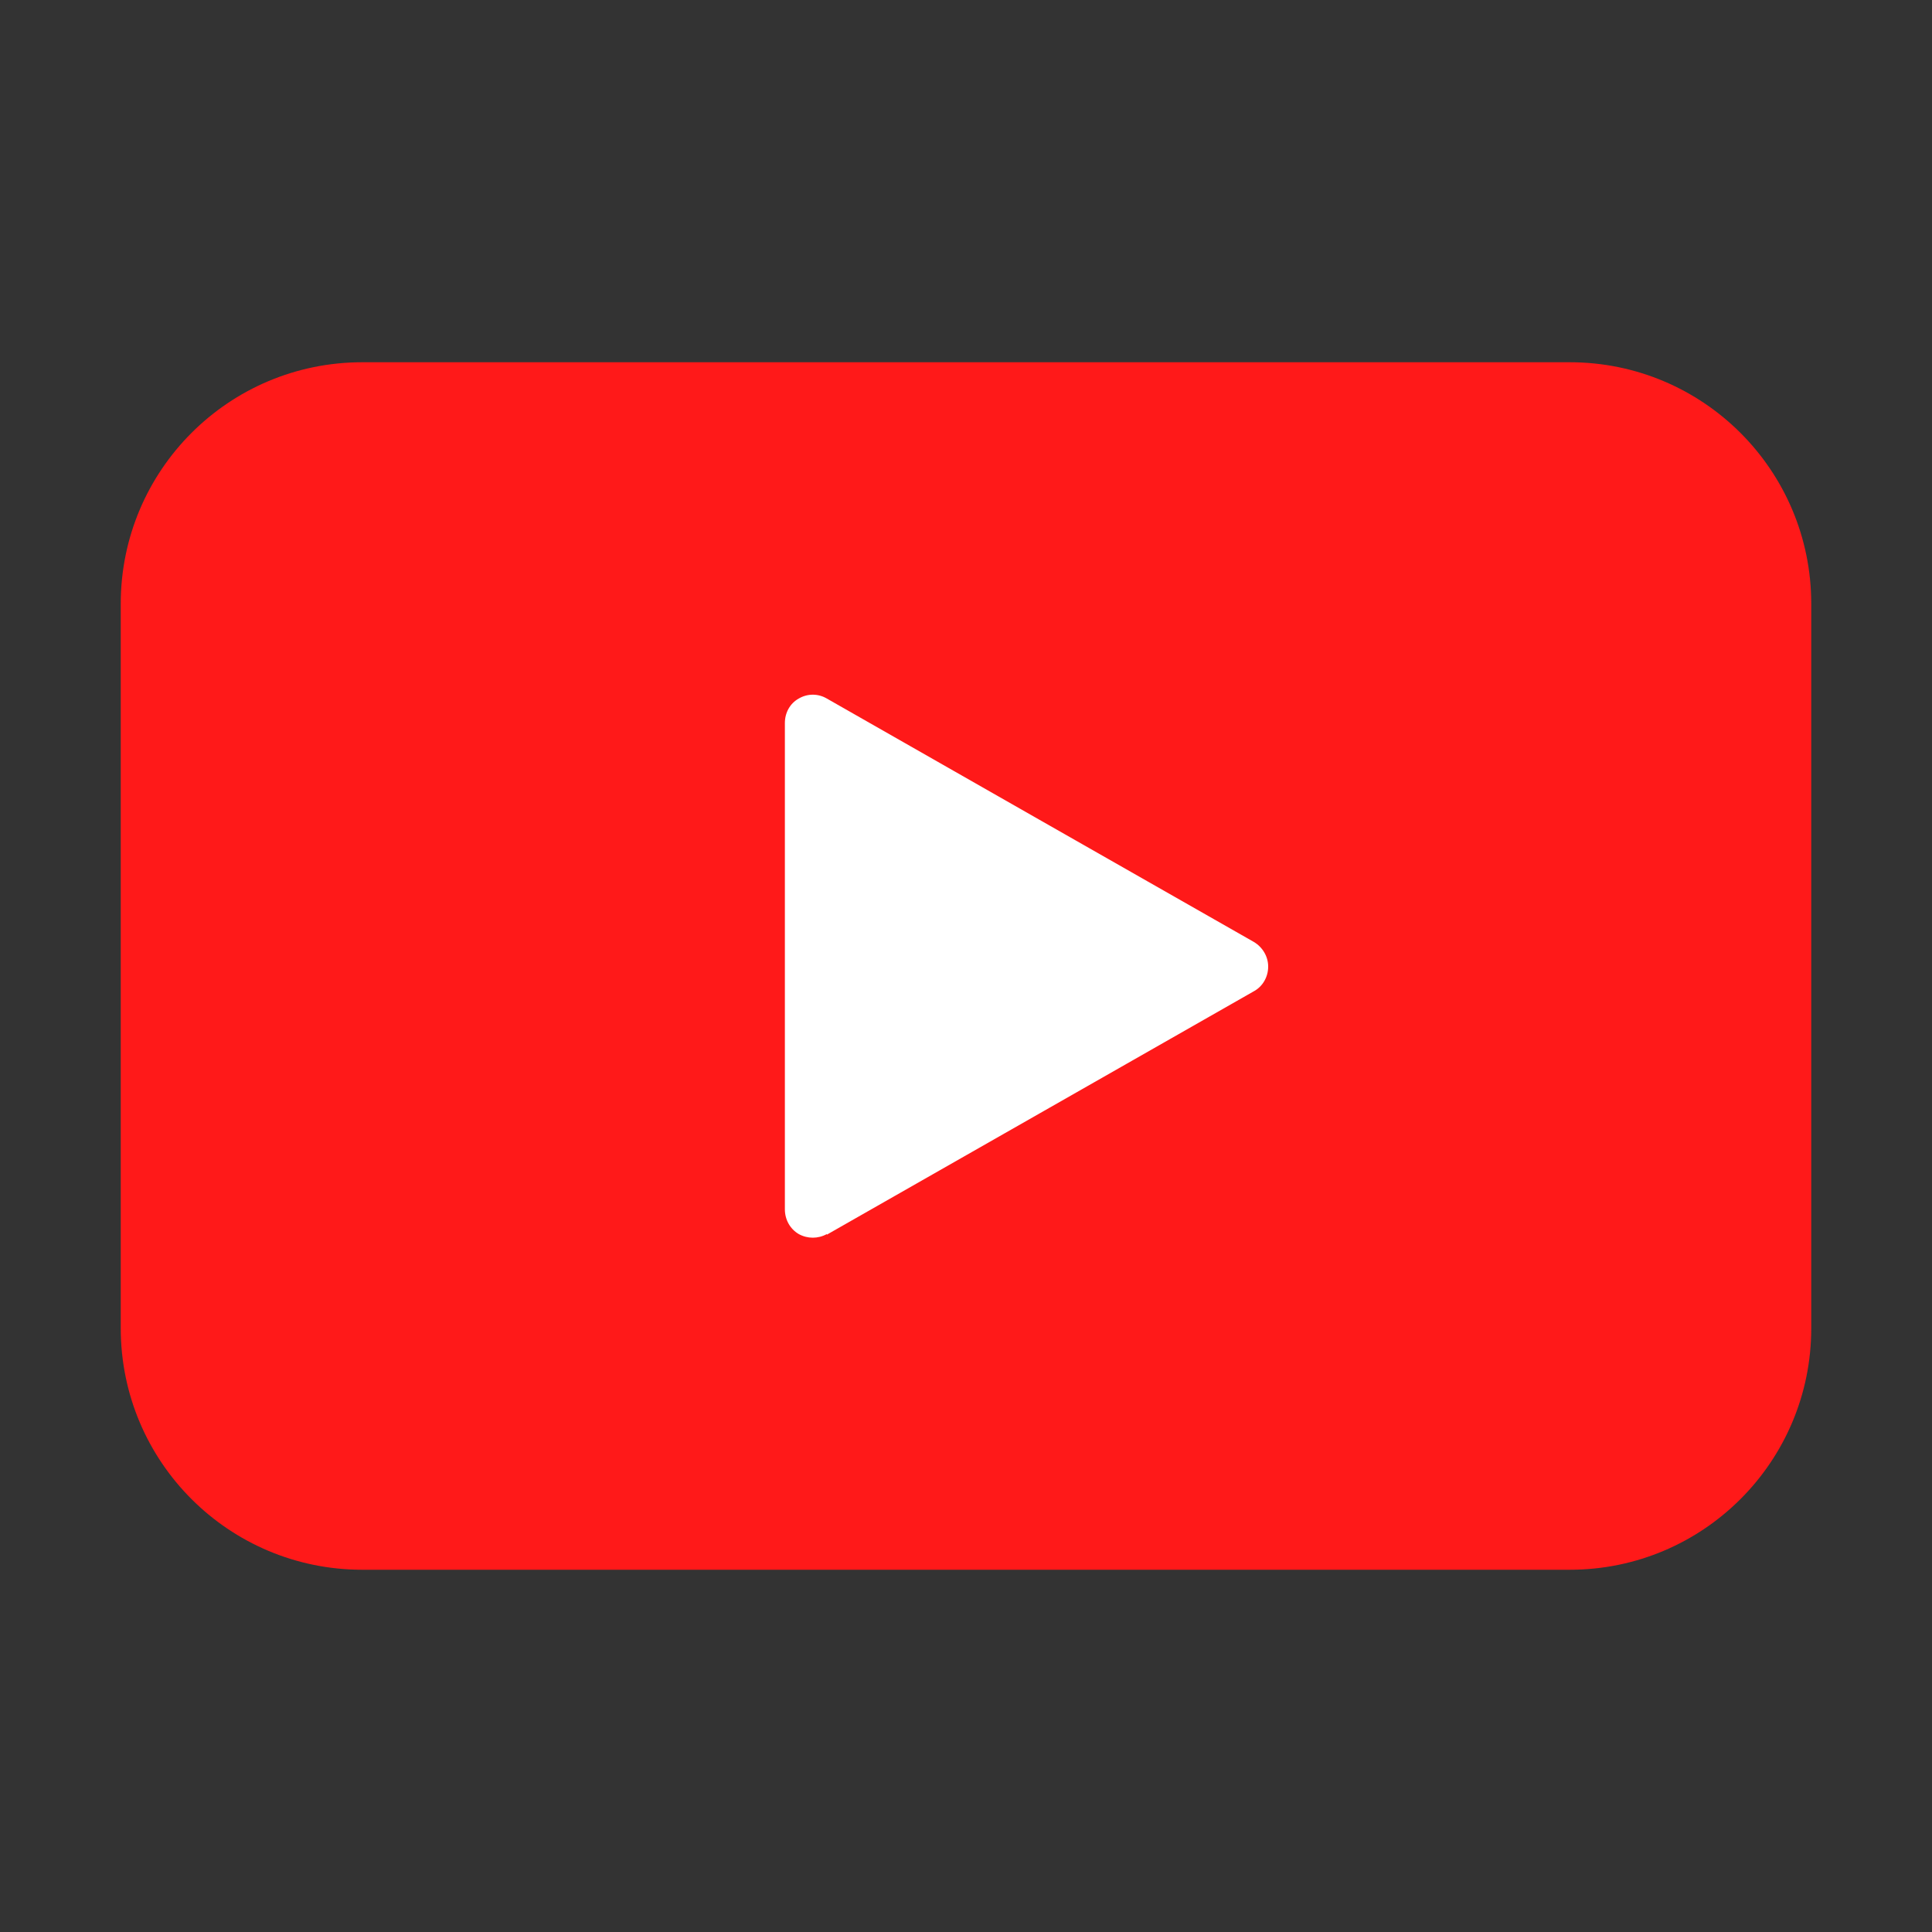
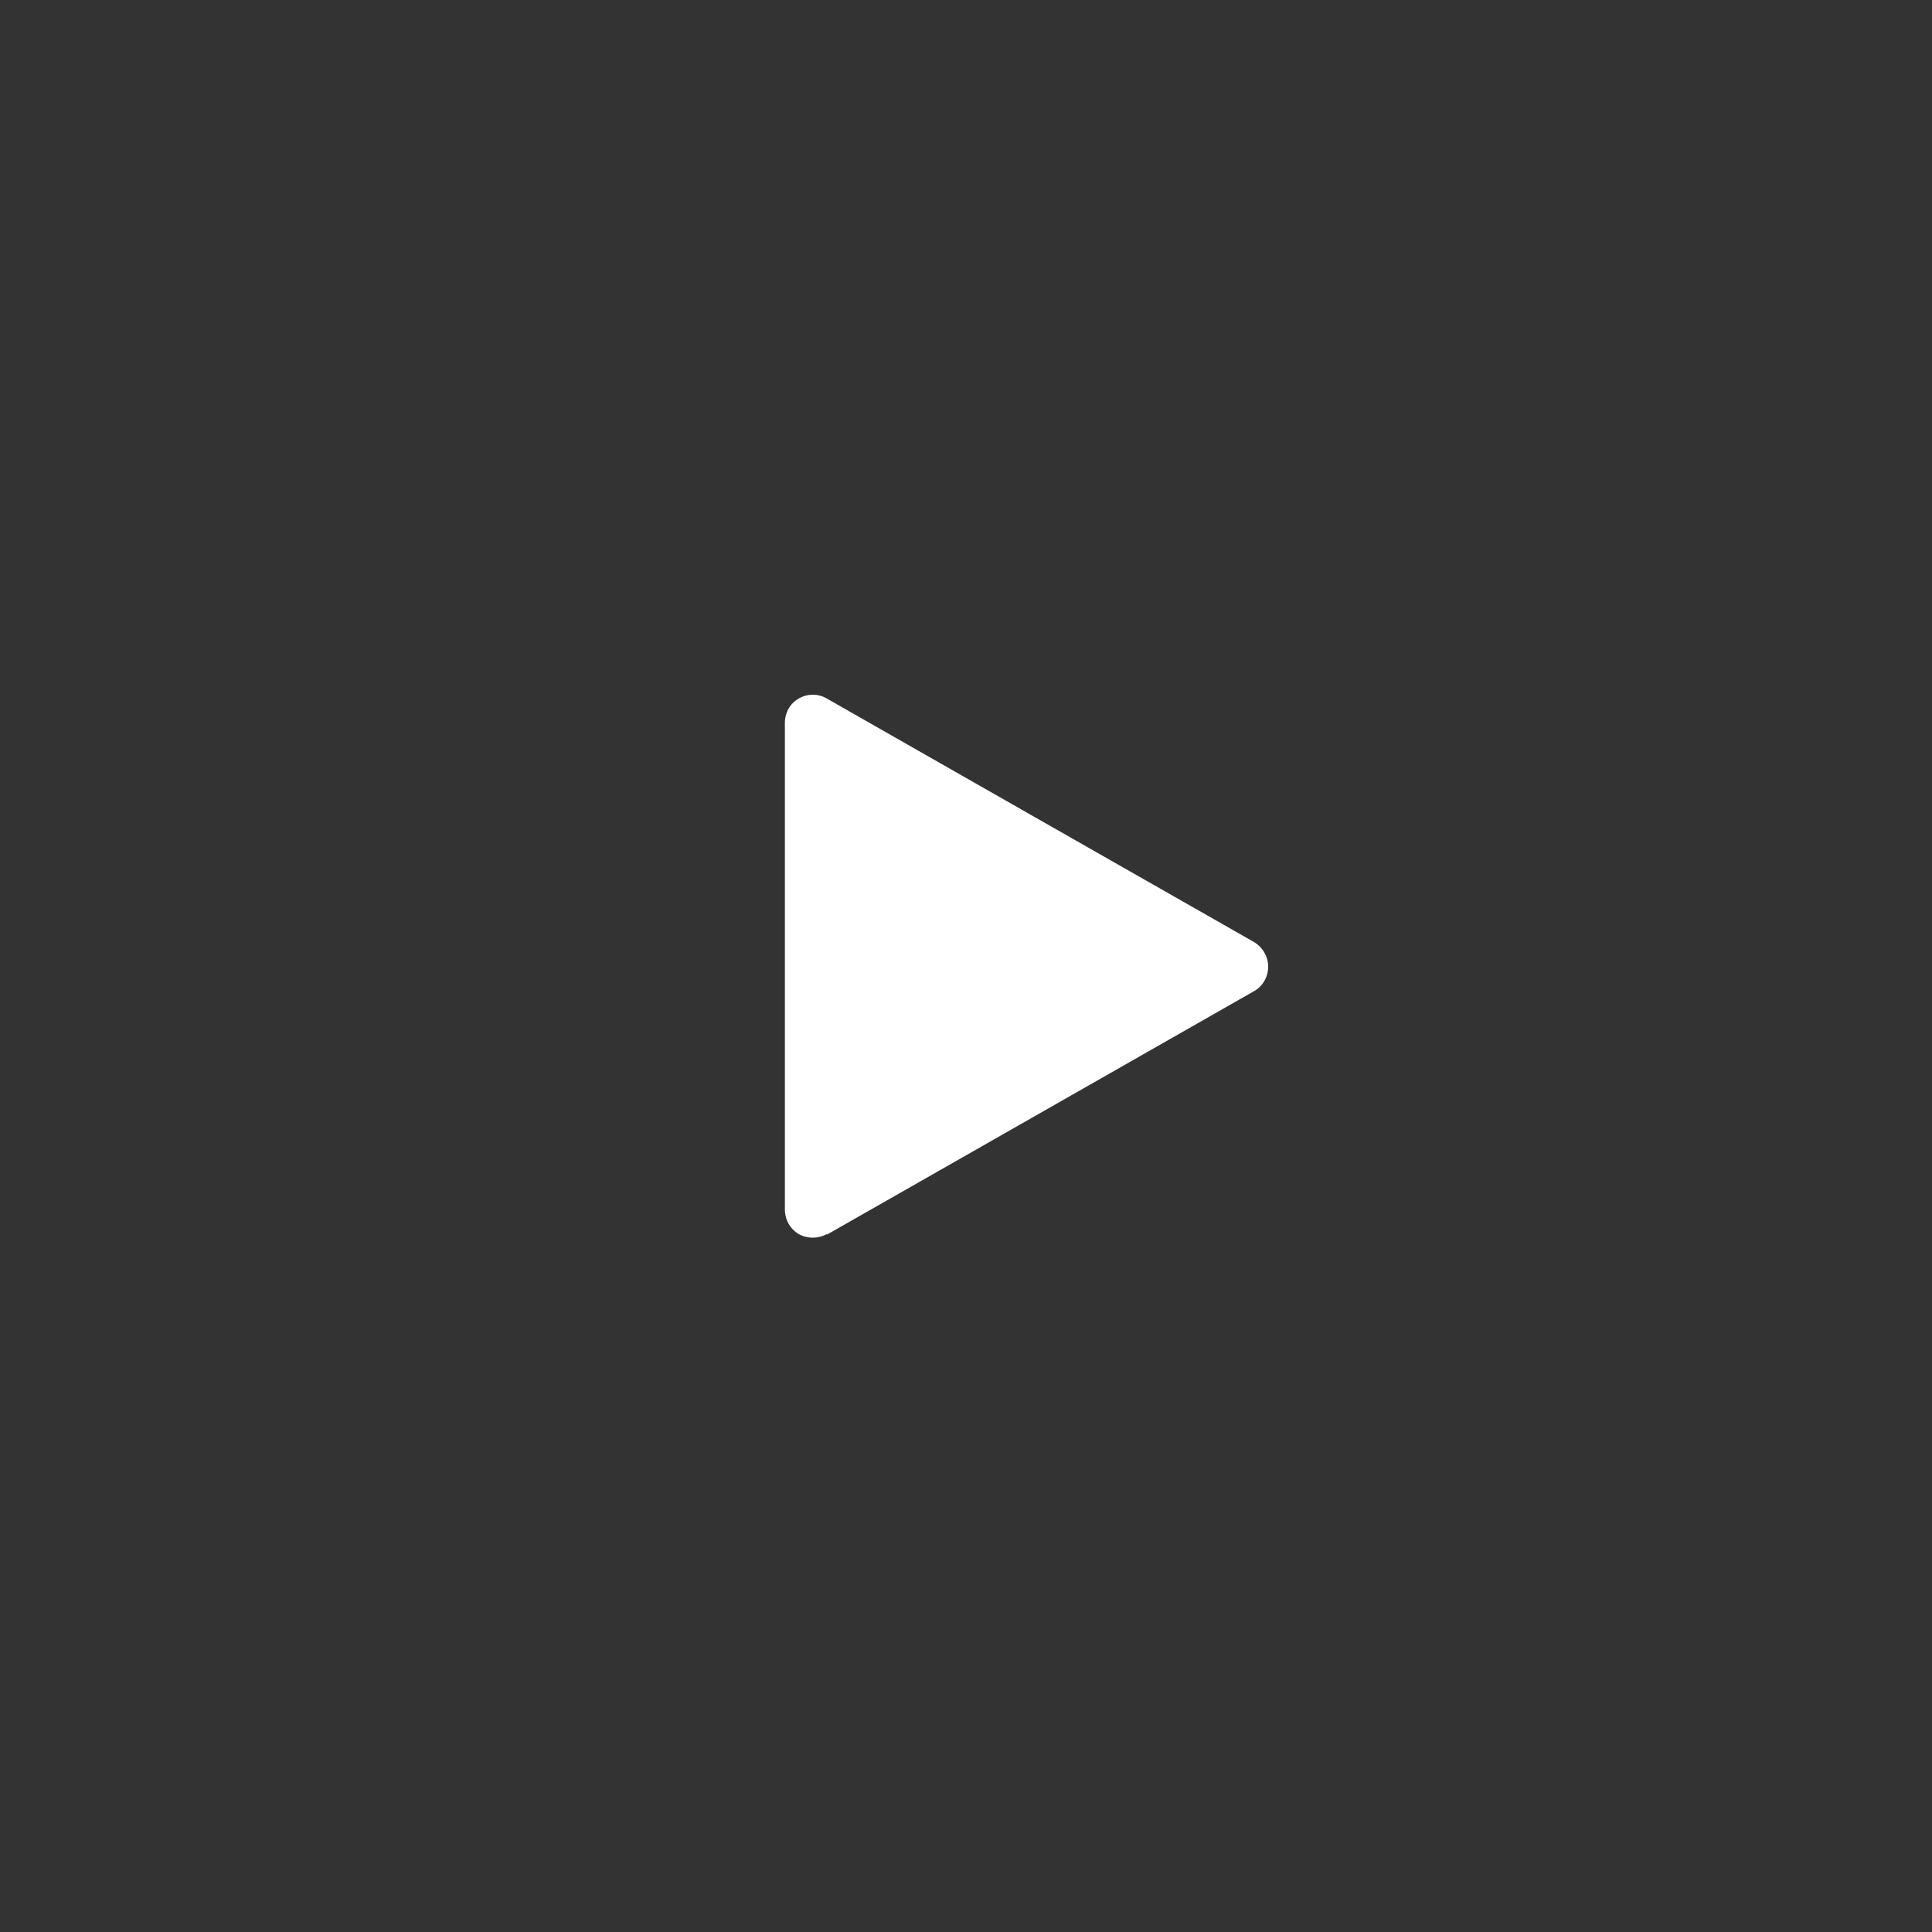
<svg xmlns="http://www.w3.org/2000/svg" data-name="4" viewBox="0 0 64 64" id="youtube">
  <rect x="0" y="0" width="64" height="64" fill="#333333" stroke="none" />
-   <path fill="#ff1919" fill-rule="evenodd" d="m60,20c0-4.42-3.58-8-8-8H12c-4.42,0-8,3.58-8,8v24c0,4.42,3.58,8,8,8h40c4.42,0,8-3.58,8-8v-24h0Z" />
  <path fill="#fff" fill-rule="evenodd" d="m27.39,40.88c-.29.16-.64.16-.93,0-.29-.17-.46-.48-.46-.82v-16.11c0-.34.17-.65.46-.81.29-.17.64-.17.93,0,3.17,1.81,10.91,6.22,14.14,8.06.29.17.48.48.48.82s-.18.66-.48.82c-3.22,1.84-10.97,6.25-14.14,8.06h0Z" />
</svg>